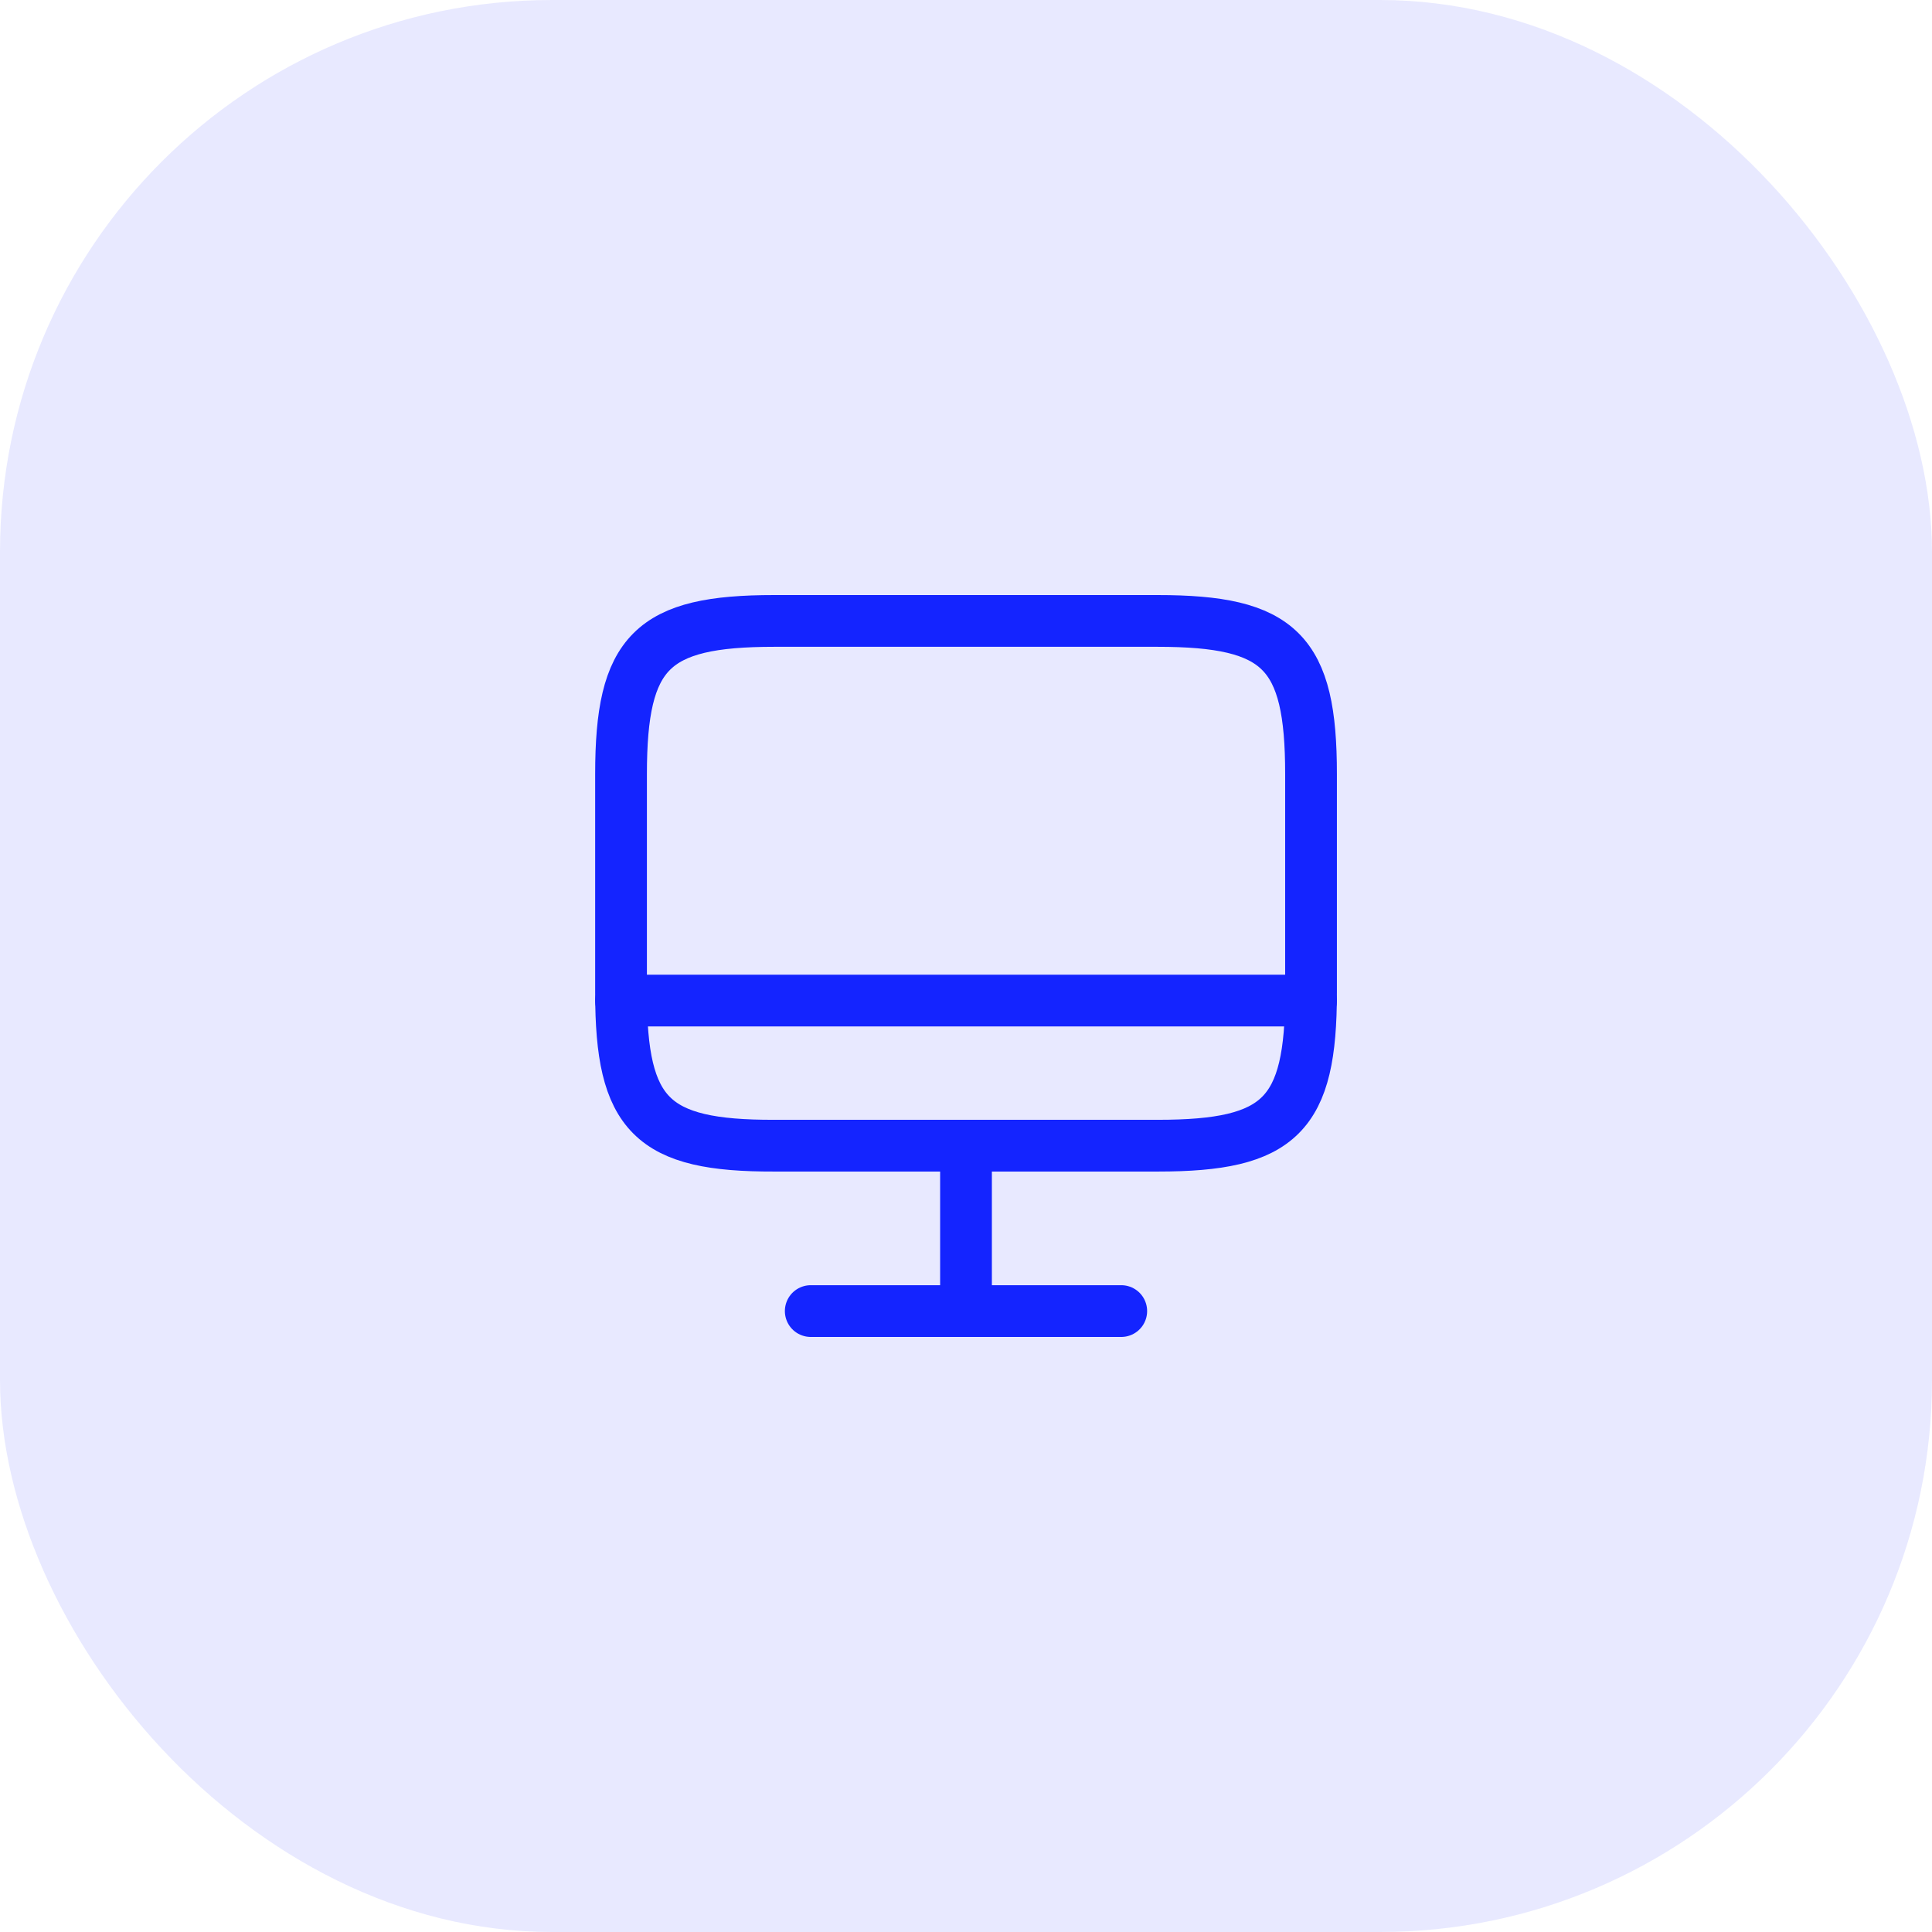
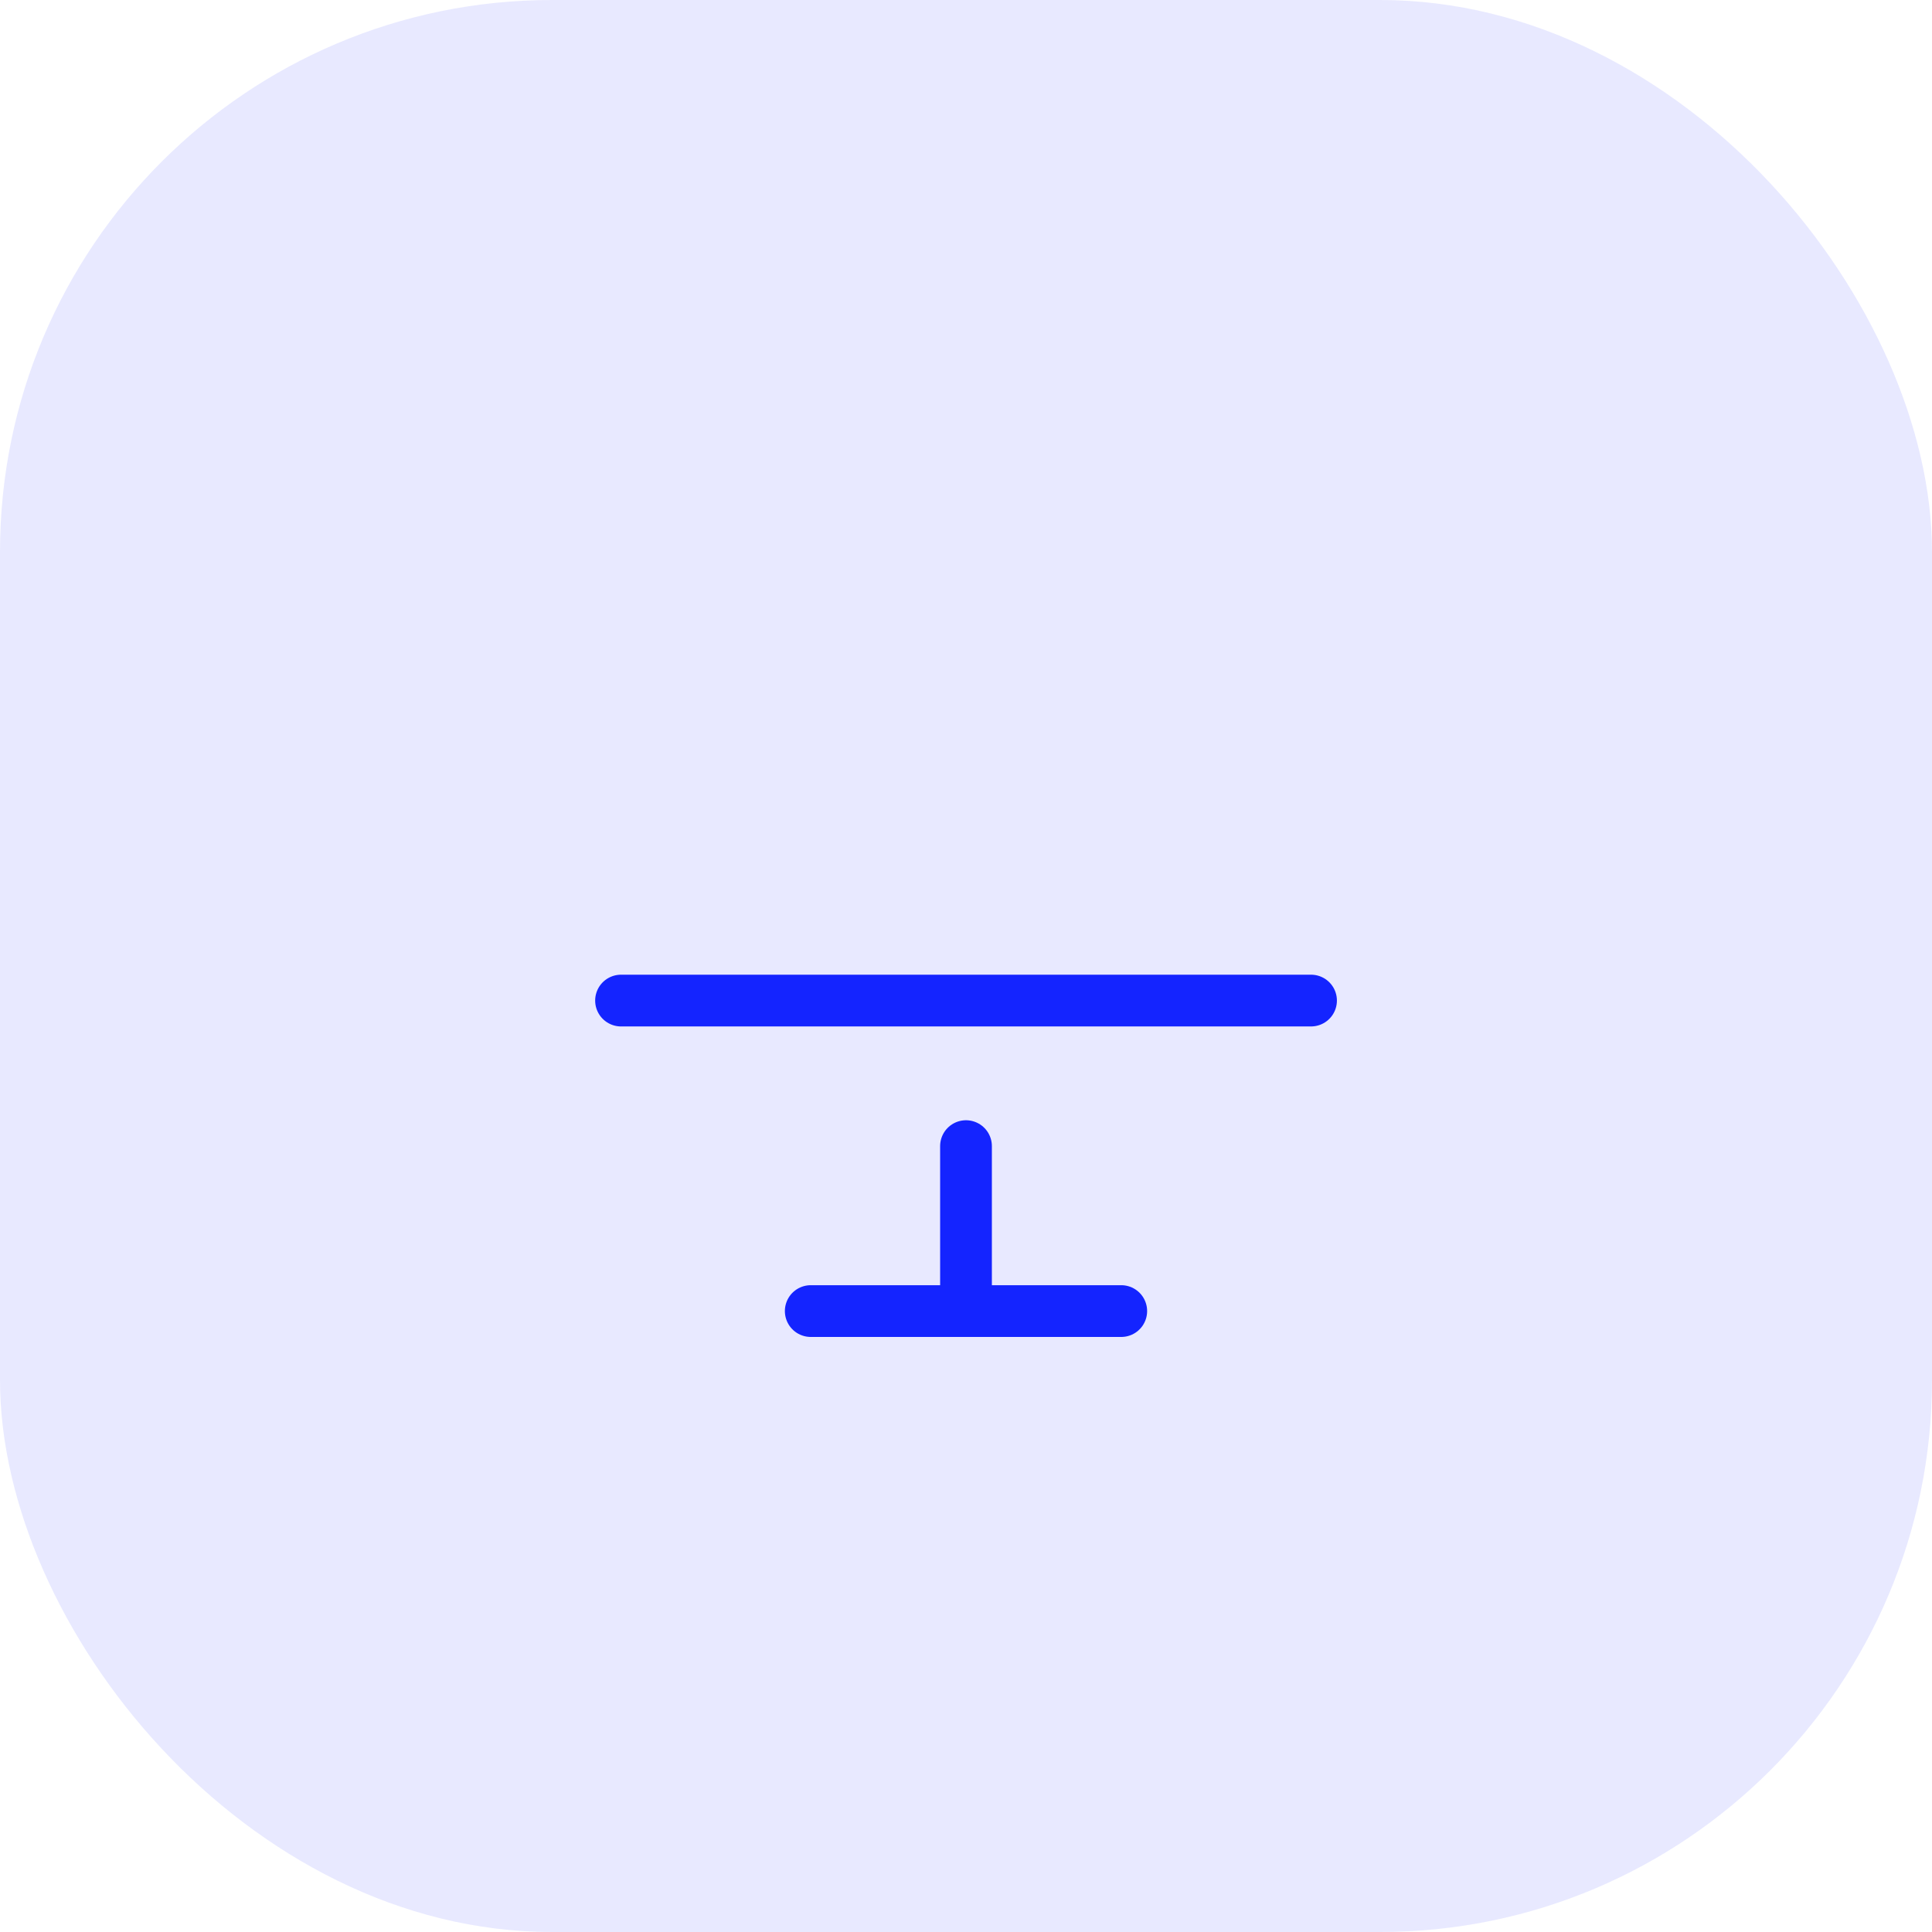
<svg xmlns="http://www.w3.org/2000/svg" width="56" height="56" viewBox="0 0 56 56" fill="none">
  <rect opacity="0.1" width="56" height="56" rx="16" fill="#1424FF" />
-   <path d="M22.441 17.998H33.551C37.111 17.998 38.001 18.888 38.001 22.438V28.768C38.001 32.328 37.111 33.208 33.561 33.208H22.441C18.891 33.218 18.001 32.328 18.001 28.778V22.438C18.001 18.888 18.891 17.998 22.441 17.998Z" stroke="#1424FF" stroke-width="1.5" stroke-linecap="round" stroke-linejoin="round" />
  <path d="M28 33.221V38.001" stroke="#1424FF" stroke-width="1.5" stroke-linecap="round" stroke-linejoin="round" />
  <path d="M18.001 29.002H38.001" stroke="#1424FF" stroke-width="1.5" stroke-linecap="round" stroke-linejoin="round" />
  <path d="M23.5 38.002H32.5" stroke="#1424FF" stroke-width="1.5" stroke-linecap="round" stroke-linejoin="round" />
</svg>